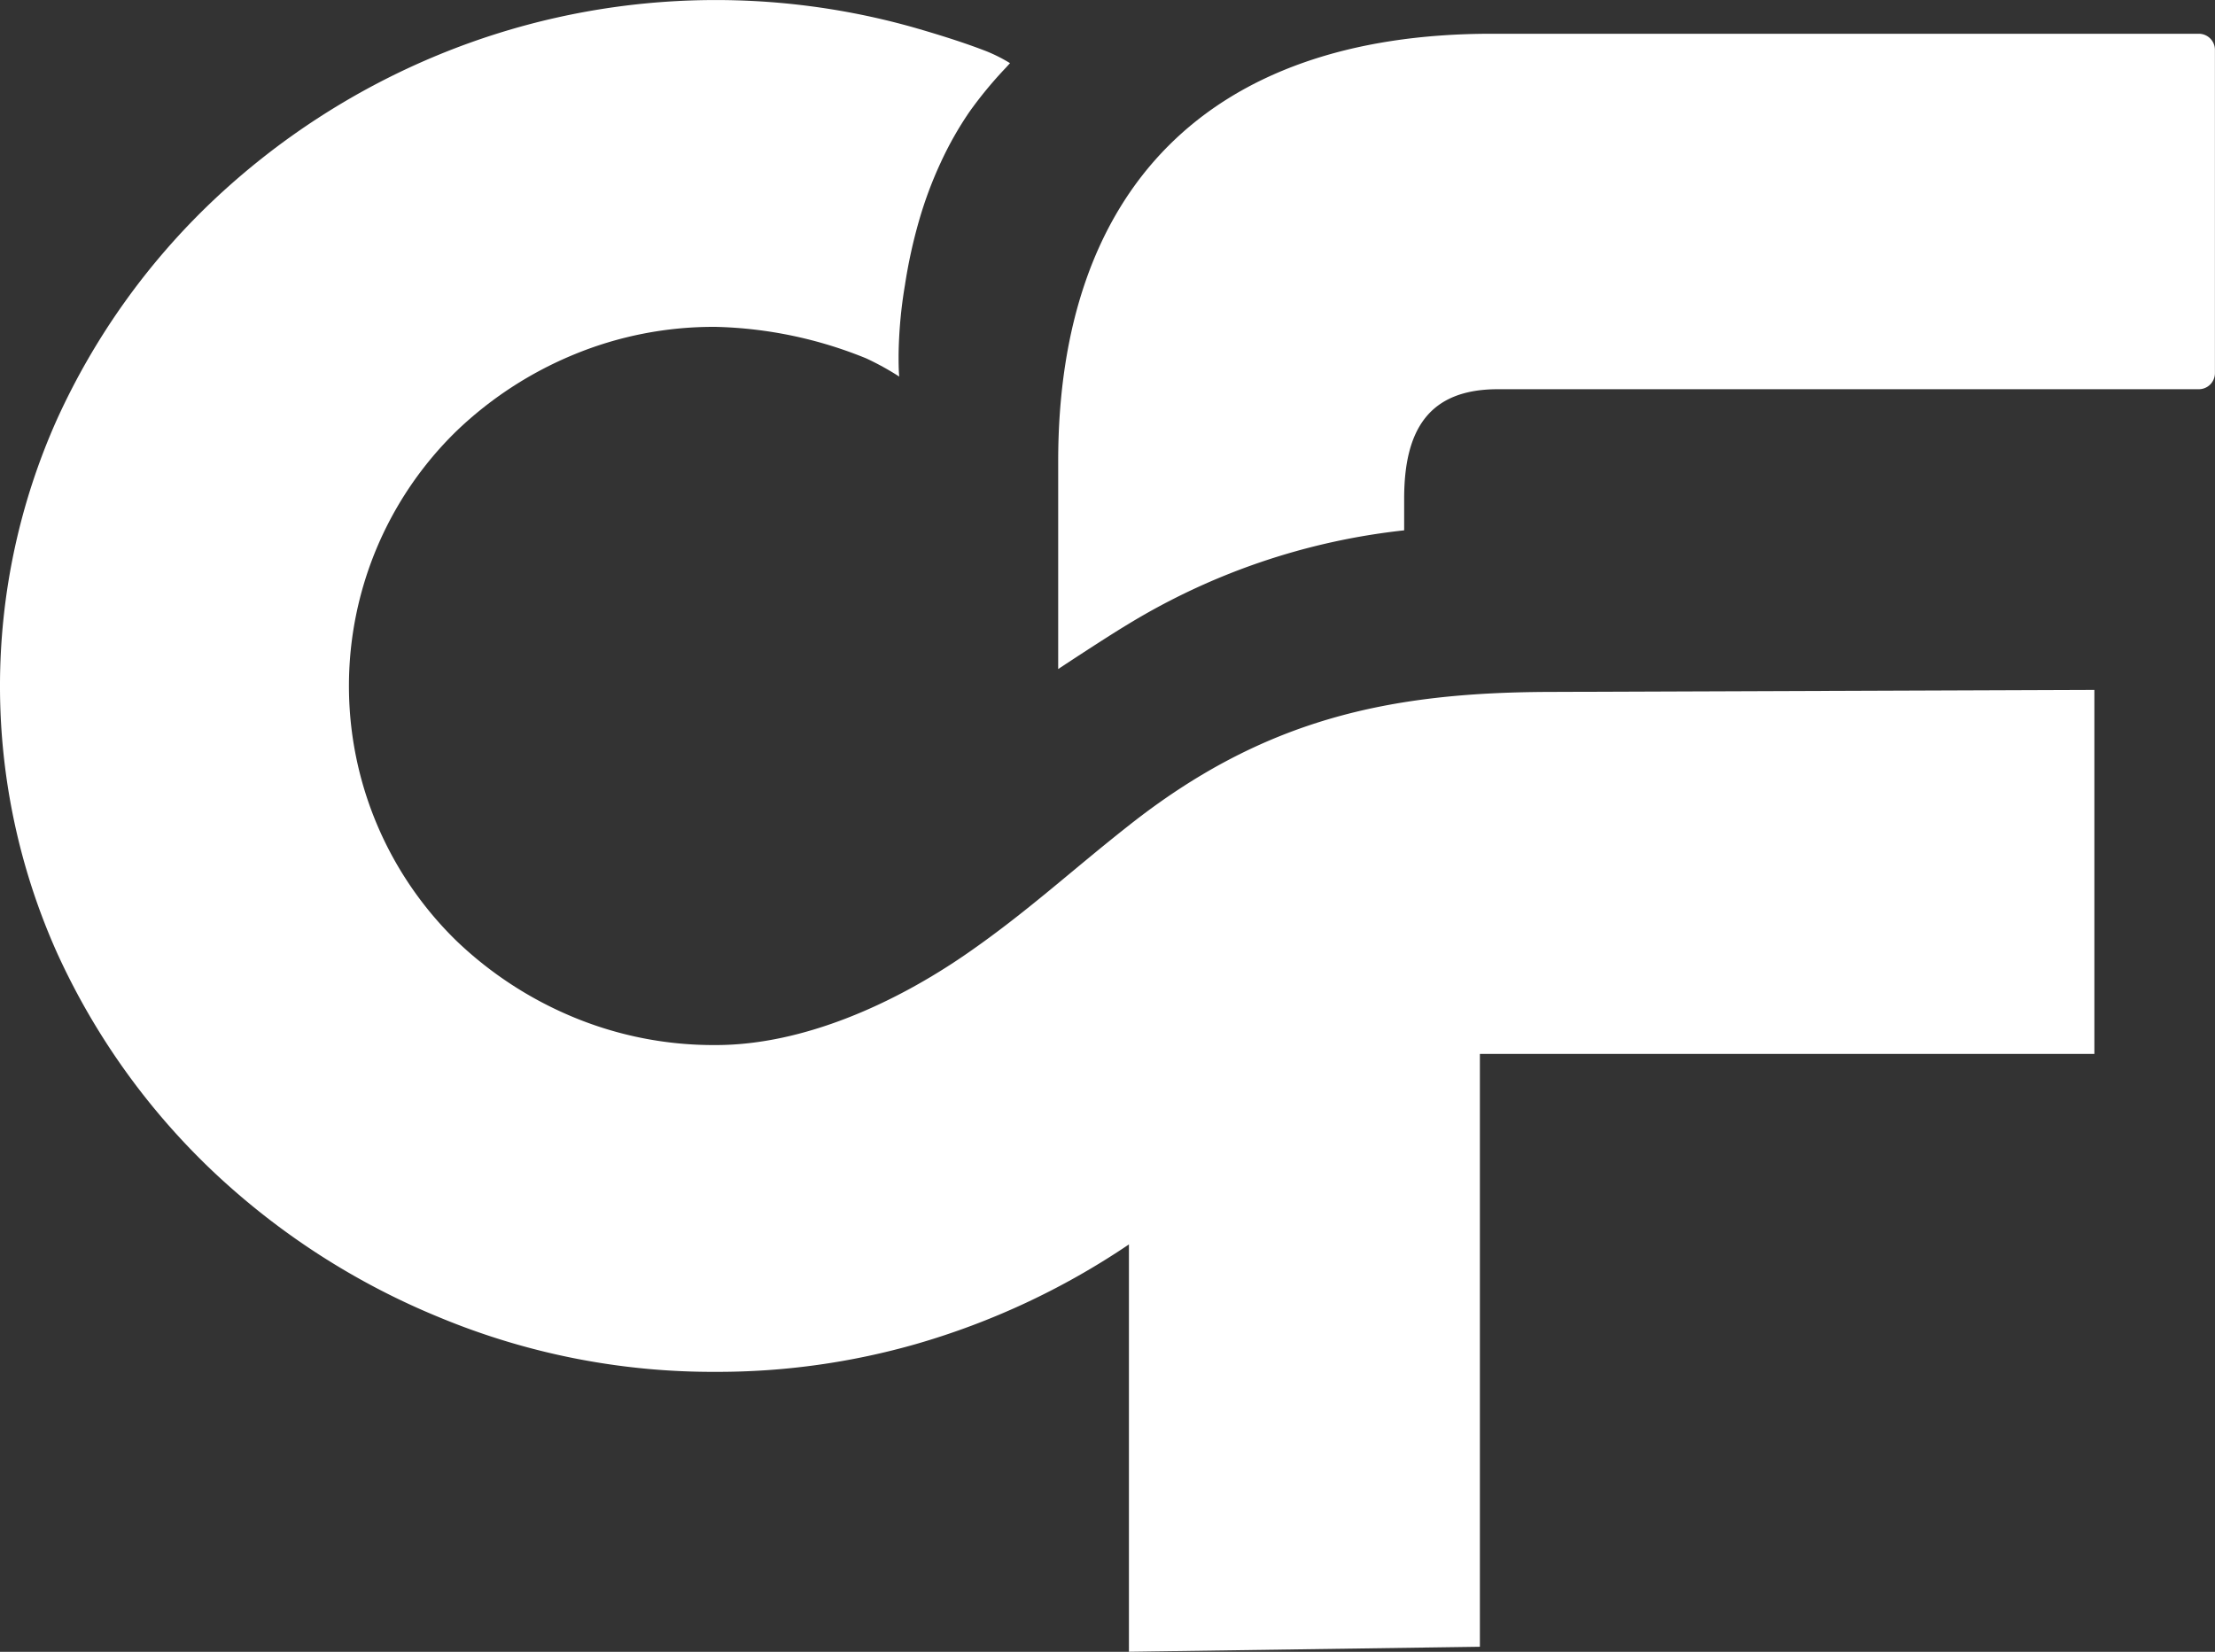
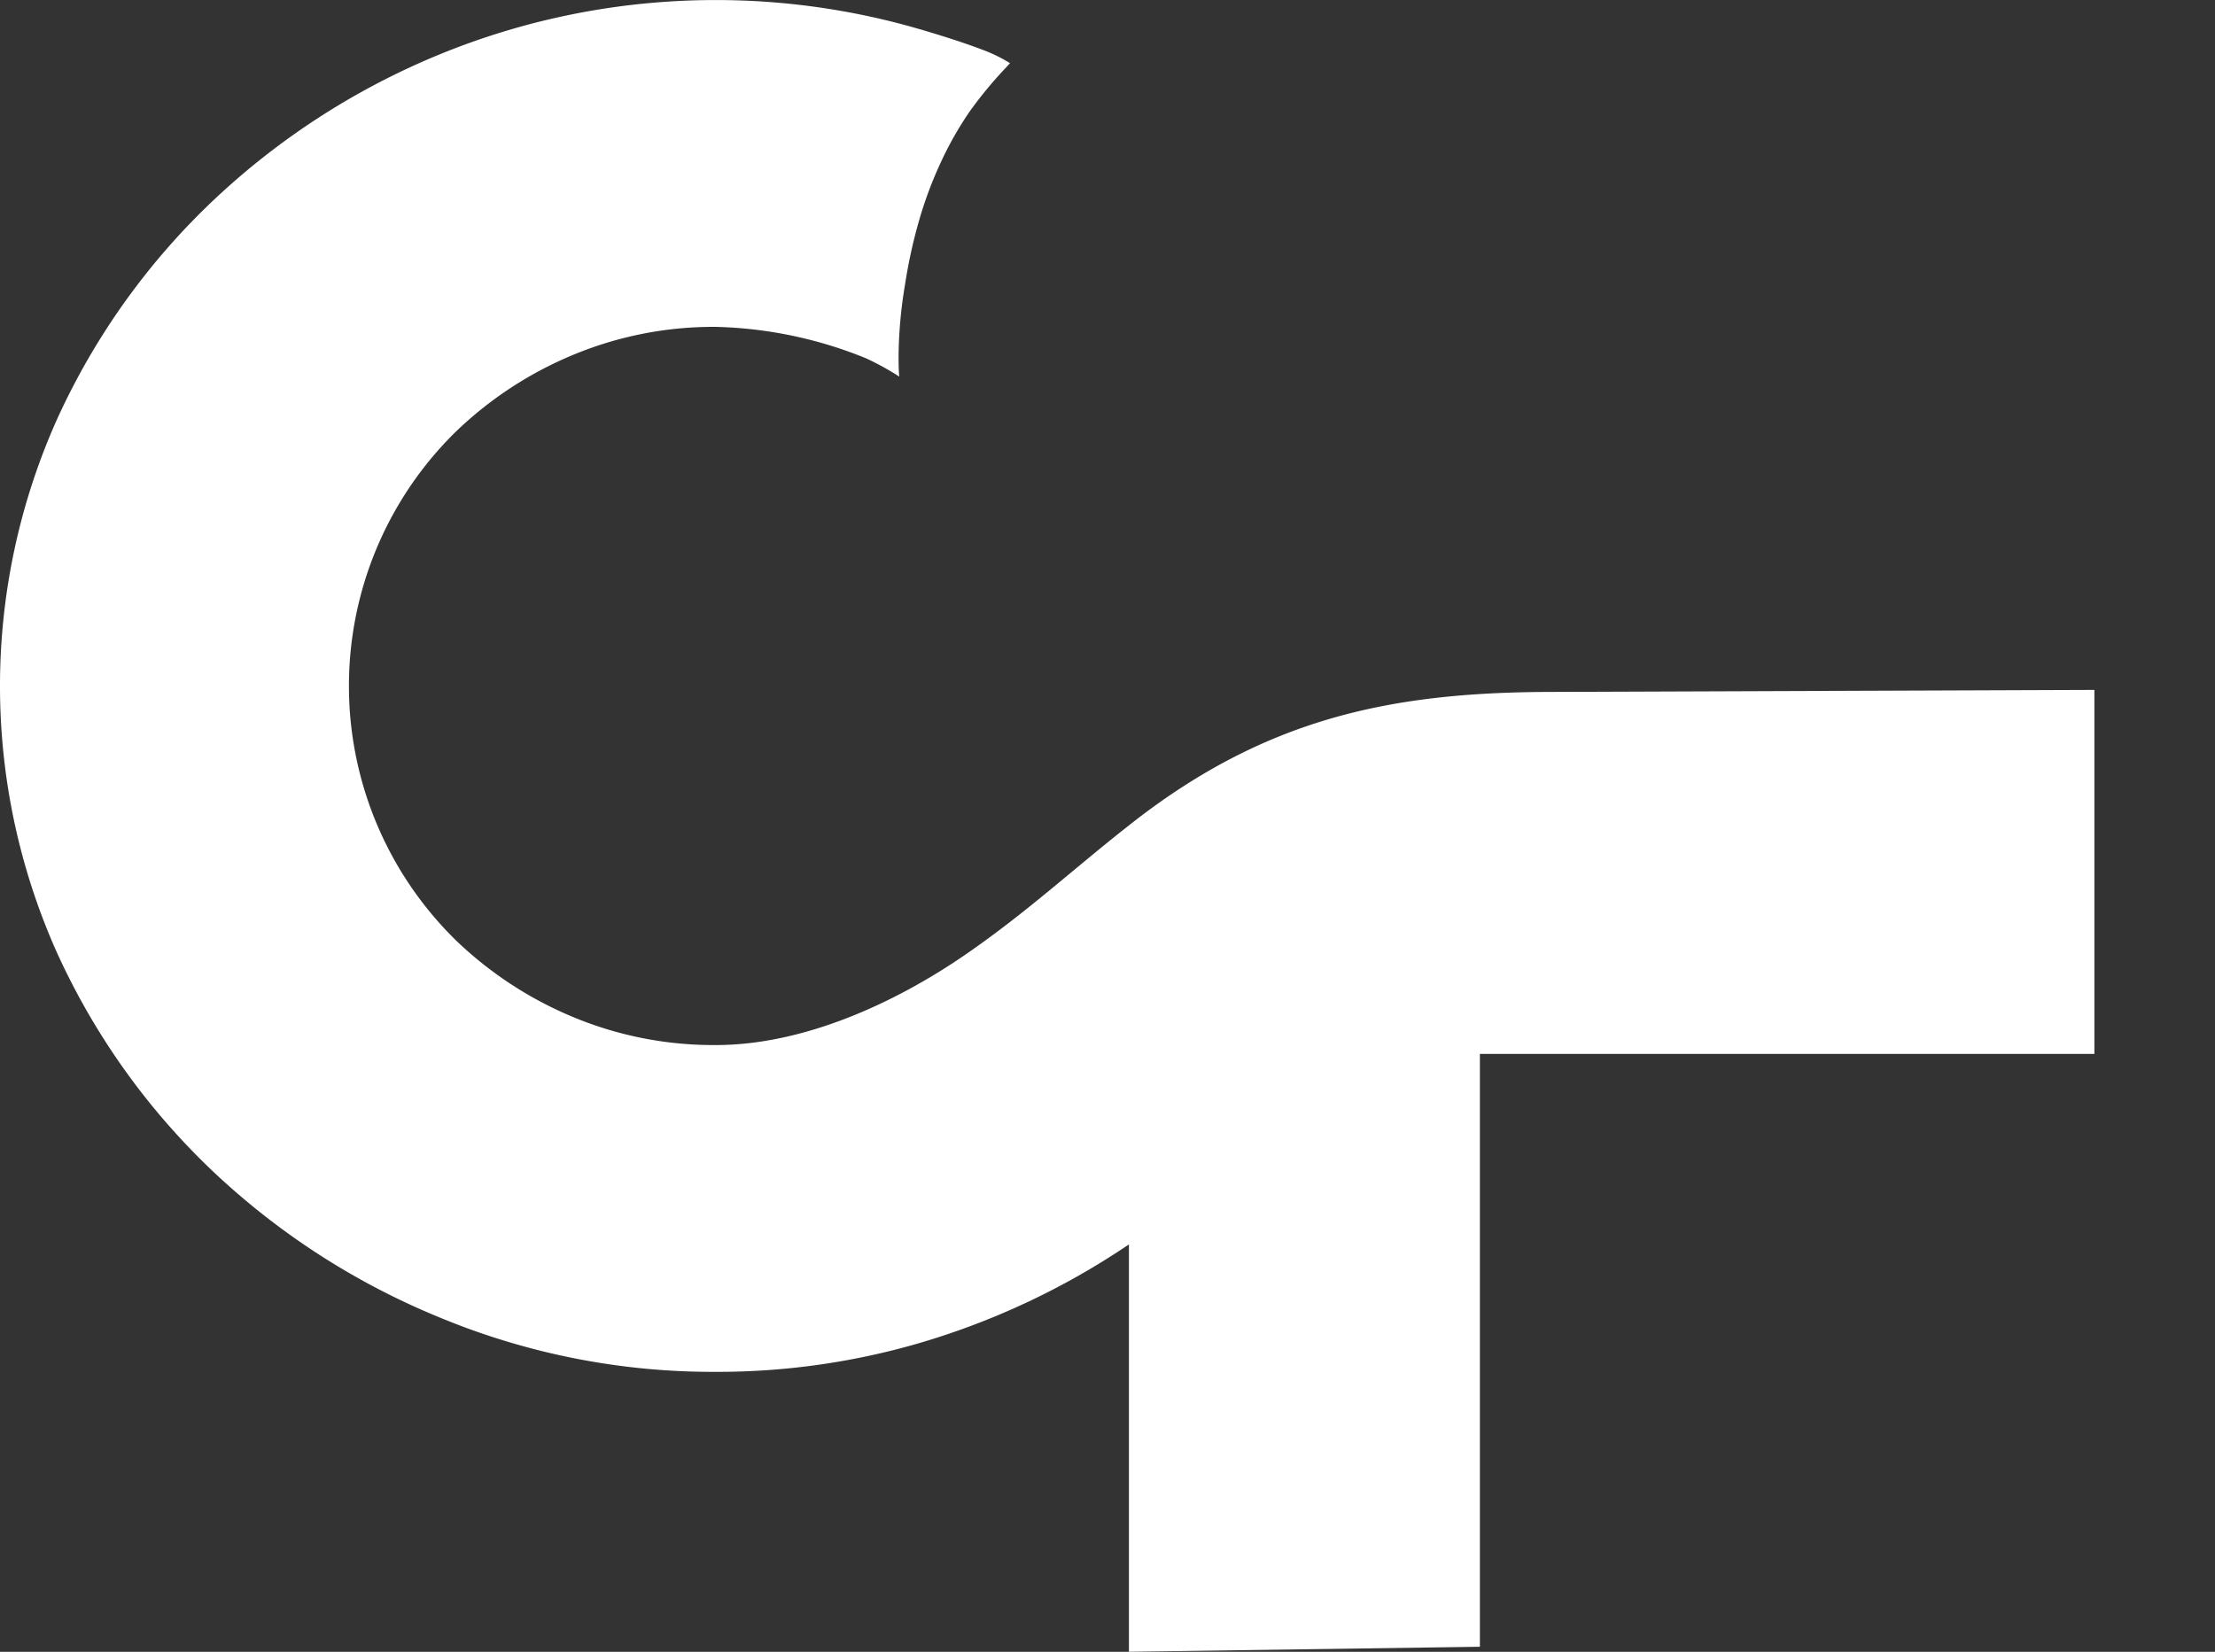
<svg xmlns="http://www.w3.org/2000/svg" id="Layer_1" data-name="Layer 1" viewBox="0 0 274.92 205.07">
  <rect x="0" y="0" width="274.92" height="205.07" fill="#333333" stroke="none" />
  <defs>
    <style>.cls-1{fill:#fff;}</style>
  </defs>
  <path class="cls-1" d="M152.91,201.79A93.17,93.17,0,0,1,126.76,214a89.46,89.46,0,0,1-24.9,3.47,88.36,88.36,0,0,1-34.24-6.73,91.26,91.26,0,0,1-28.33-18.29,87.05,87.05,0,0,1-19.21-27,81,81,0,0,1,0-66.24,87.05,87.05,0,0,1,19.21-27A91.44,91.44,0,0,1,67.62,53.89a90.39,90.39,0,0,1,59-3.26c2.93.85,6,1.8,8.83,2.9A19.47,19.47,0,0,1,138.36,55l-.49.54a50.69,50.69,0,0,0-4.53,5.48,42.8,42.8,0,0,0-3.6,6.36,49.4,49.4,0,0,0-2.67,7.17,63.46,63.46,0,0,0-1.75,8,56,56,0,0,0-.79,8.67c0,.9,0,1.79.08,2.69a34.17,34.17,0,0,0-4.1-2.26,52.64,52.64,0,0,0-18.65-3.91,45.33,45.33,0,0,0-17.71,3.47,46.82,46.82,0,0,0-14.49,9.46,44.19,44.19,0,0,0,0,63.3,47,47,0,0,0,14.49,9.46,45.33,45.33,0,0,0,17.71,3.47c10.85,0,22.23-5.18,31.17-11.37,7.48-5.18,12.95-10.28,20-15.83,16.87-13.37,32.53-16.56,52.12-16.64l67.8-.25V178H196.68v73.6l-43.56.62V201.65Z" transform="translate(-13 -47.16)" />
-   <path class="cls-1" d="M144.34,130.22V104.43c0-33.48,18.36-53.08,53.81-53.08h87.76a2,2,0,0,1,2,2V93.48a2,2,0,0,1-2,2h-87c-8.54,0-11.63,5-11.63,13.58V113A83.05,83.05,0,0,0,153,124.66C149.9,126.53,144.34,130.22,144.34,130.22Z" transform="translate(-13 -47.16)" />
</svg>